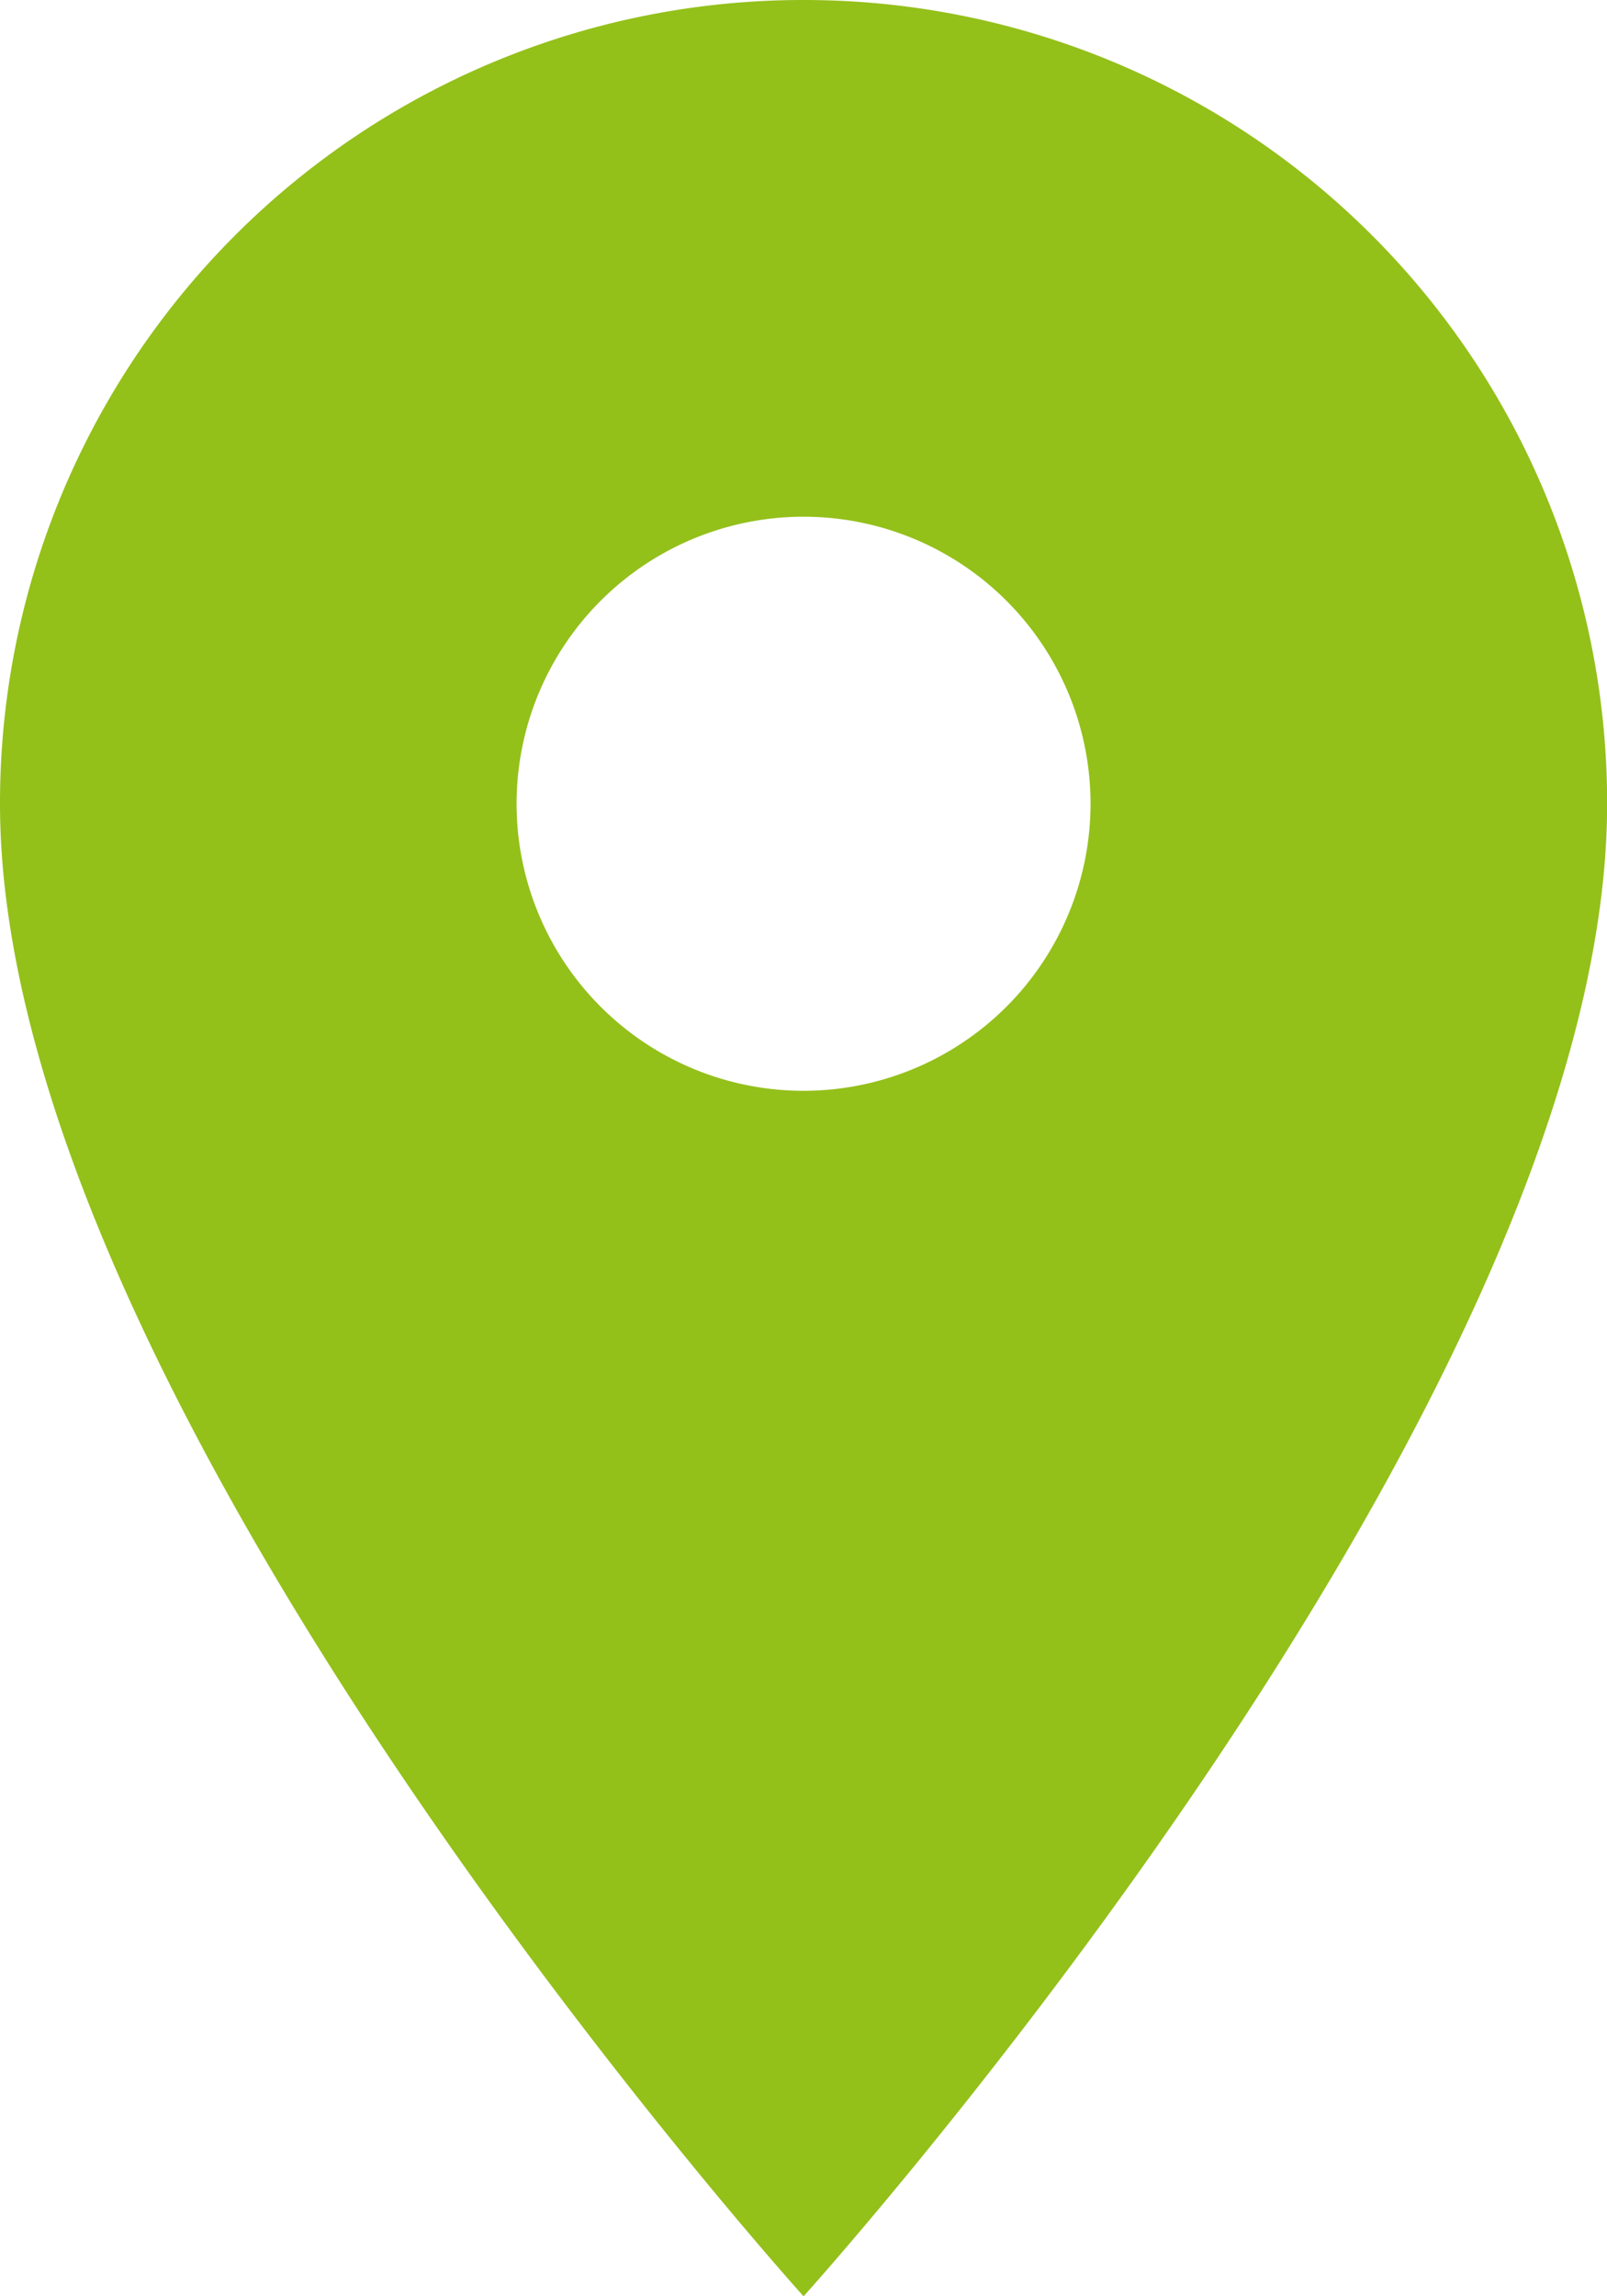
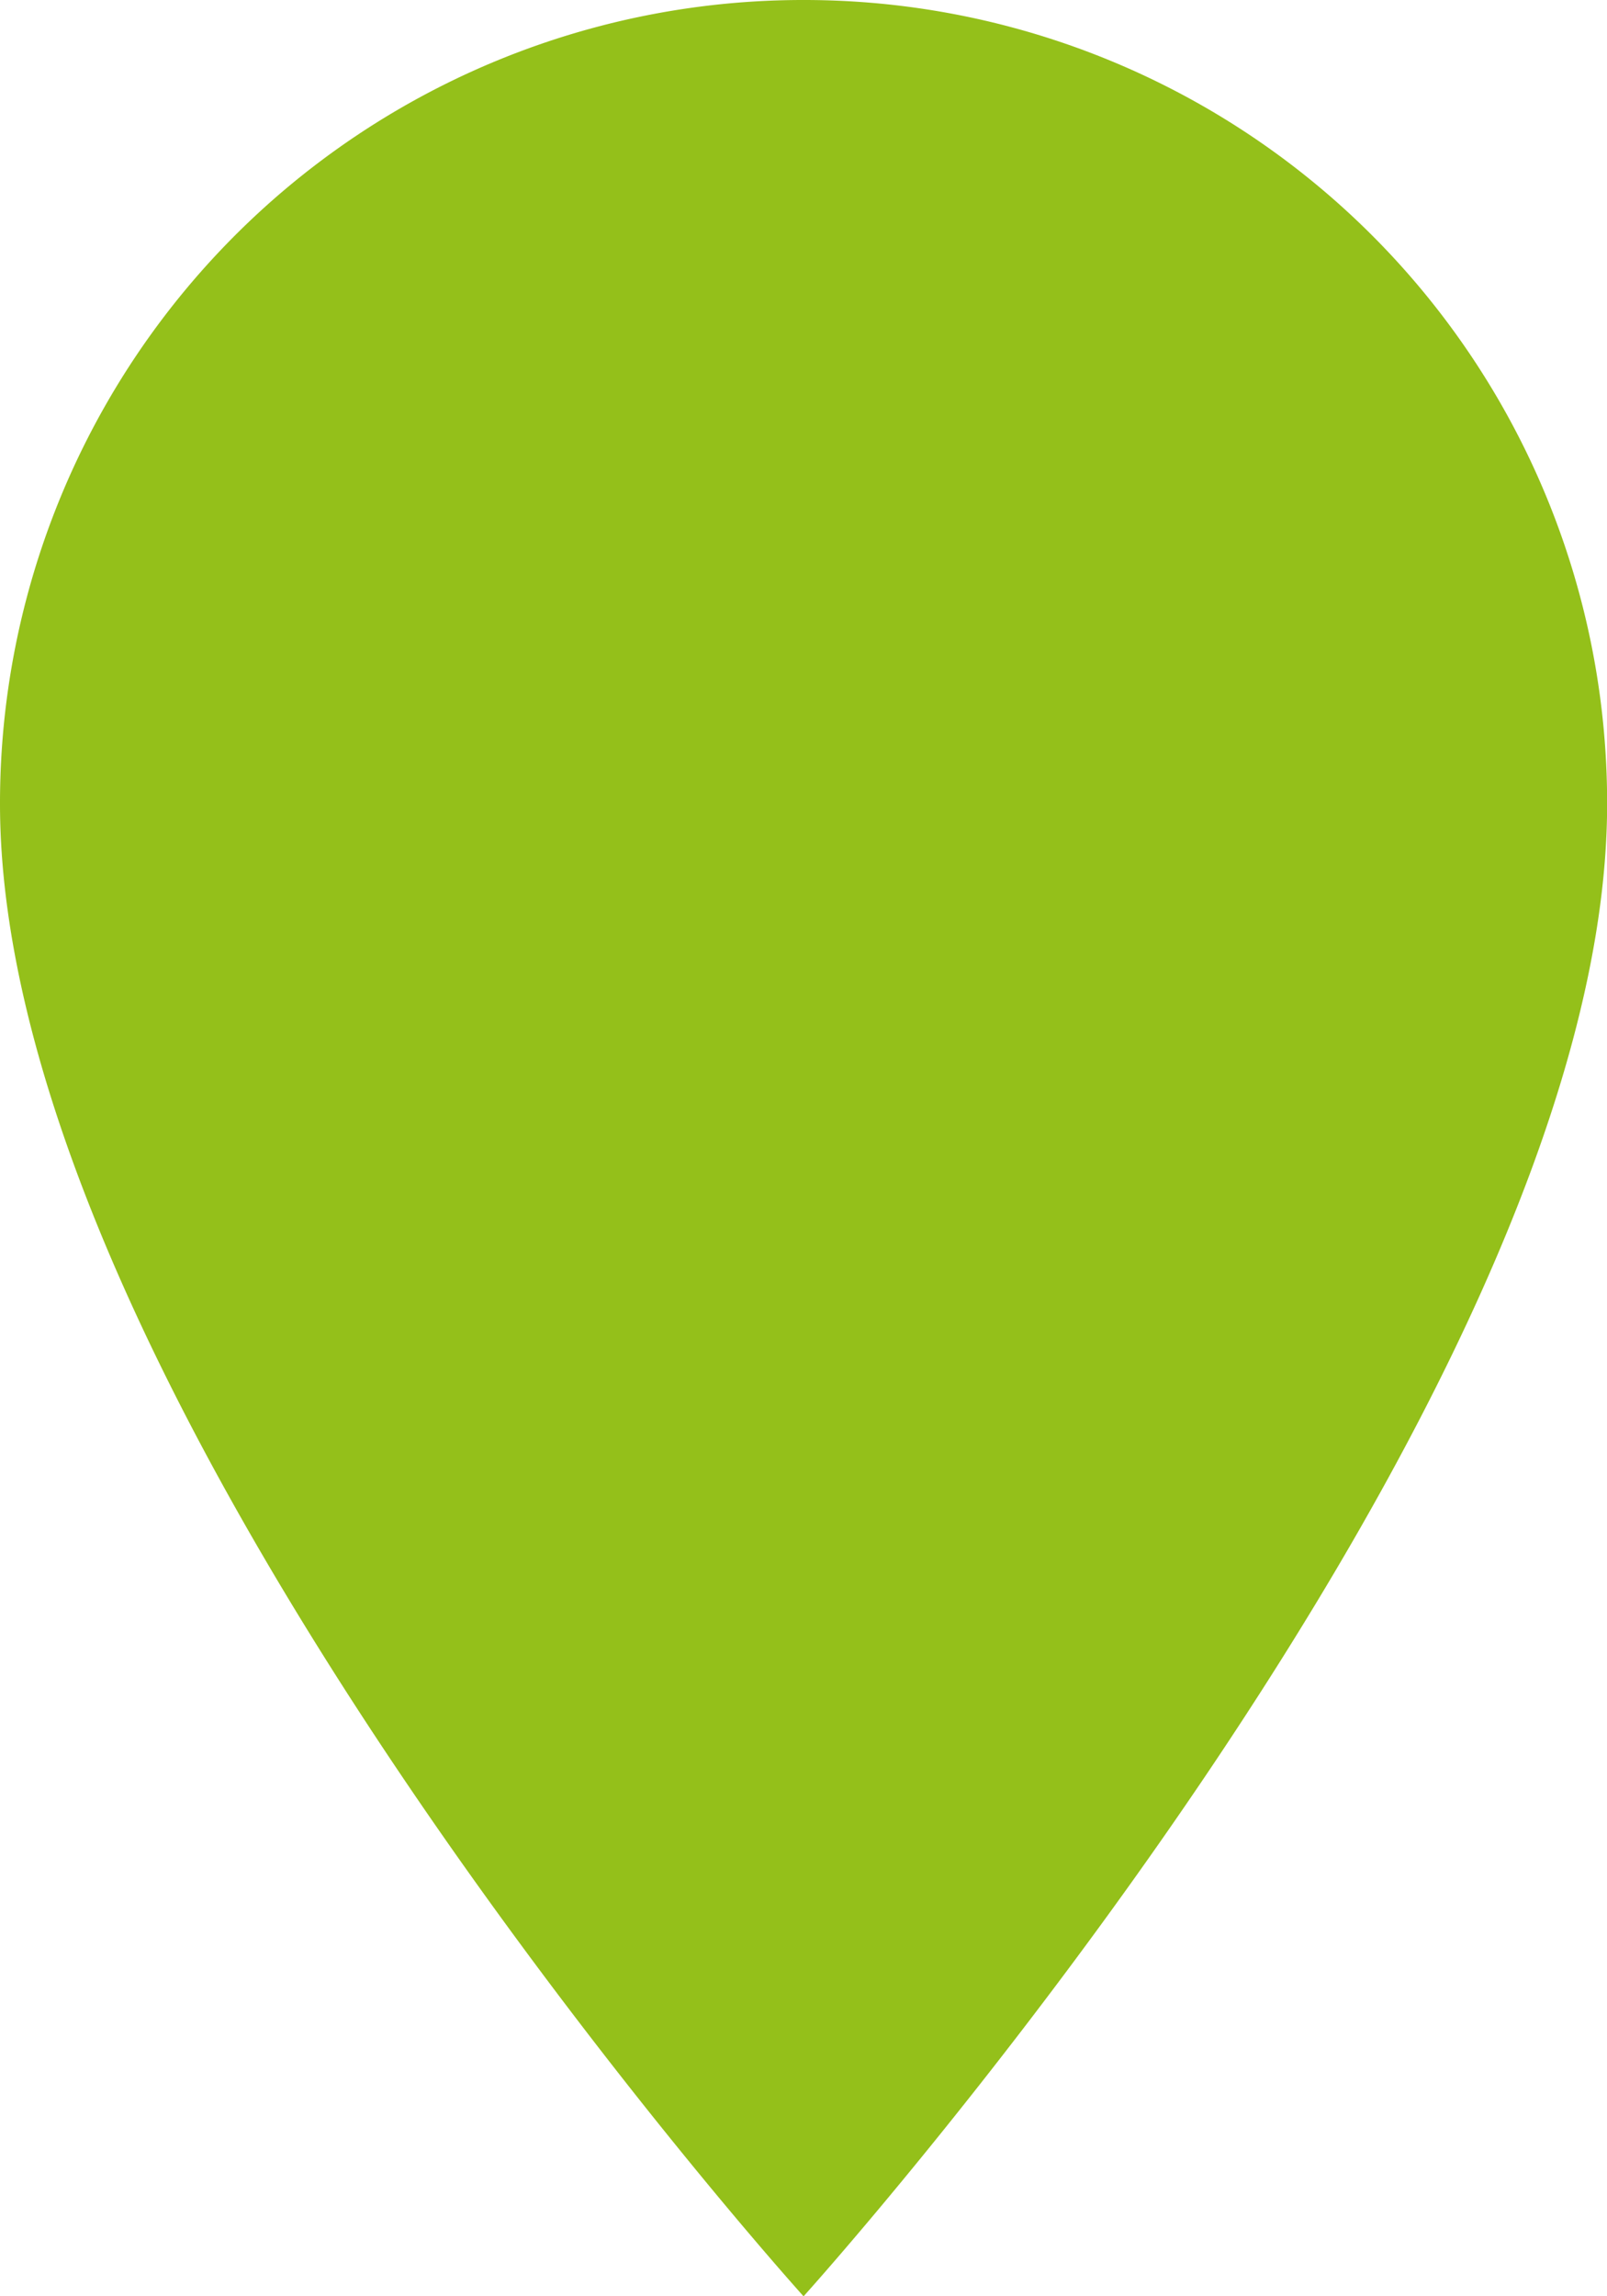
<svg xmlns="http://www.w3.org/2000/svg" width="13.115" height="18.736" viewBox="0 0 13.115 18.736">
-   <path id="Icon_material-place" data-name="Icon material-place" d="M14.058,3A6.553,6.553,0,0,0,7.5,9.558c0,4.918,6.558,12.178,6.558,12.178s6.558-7.26,6.558-12.178A6.553,6.553,0,0,0,14.058,3Zm0,8.9A2.342,2.342,0,1,1,16.4,9.558,2.343,2.343,0,0,1,14.058,11.9Z" transform="translate(-7.5 -3)" fill="#94c01a" />
+   <path id="Icon_material-place" data-name="Icon material-place" d="M14.058,3A6.553,6.553,0,0,0,7.5,9.558c0,4.918,6.558,12.178,6.558,12.178s6.558-7.26,6.558-12.178A6.553,6.553,0,0,0,14.058,3Zm0,8.9Z" transform="translate(-7.5 -3)" fill="#94c01a" />
</svg>